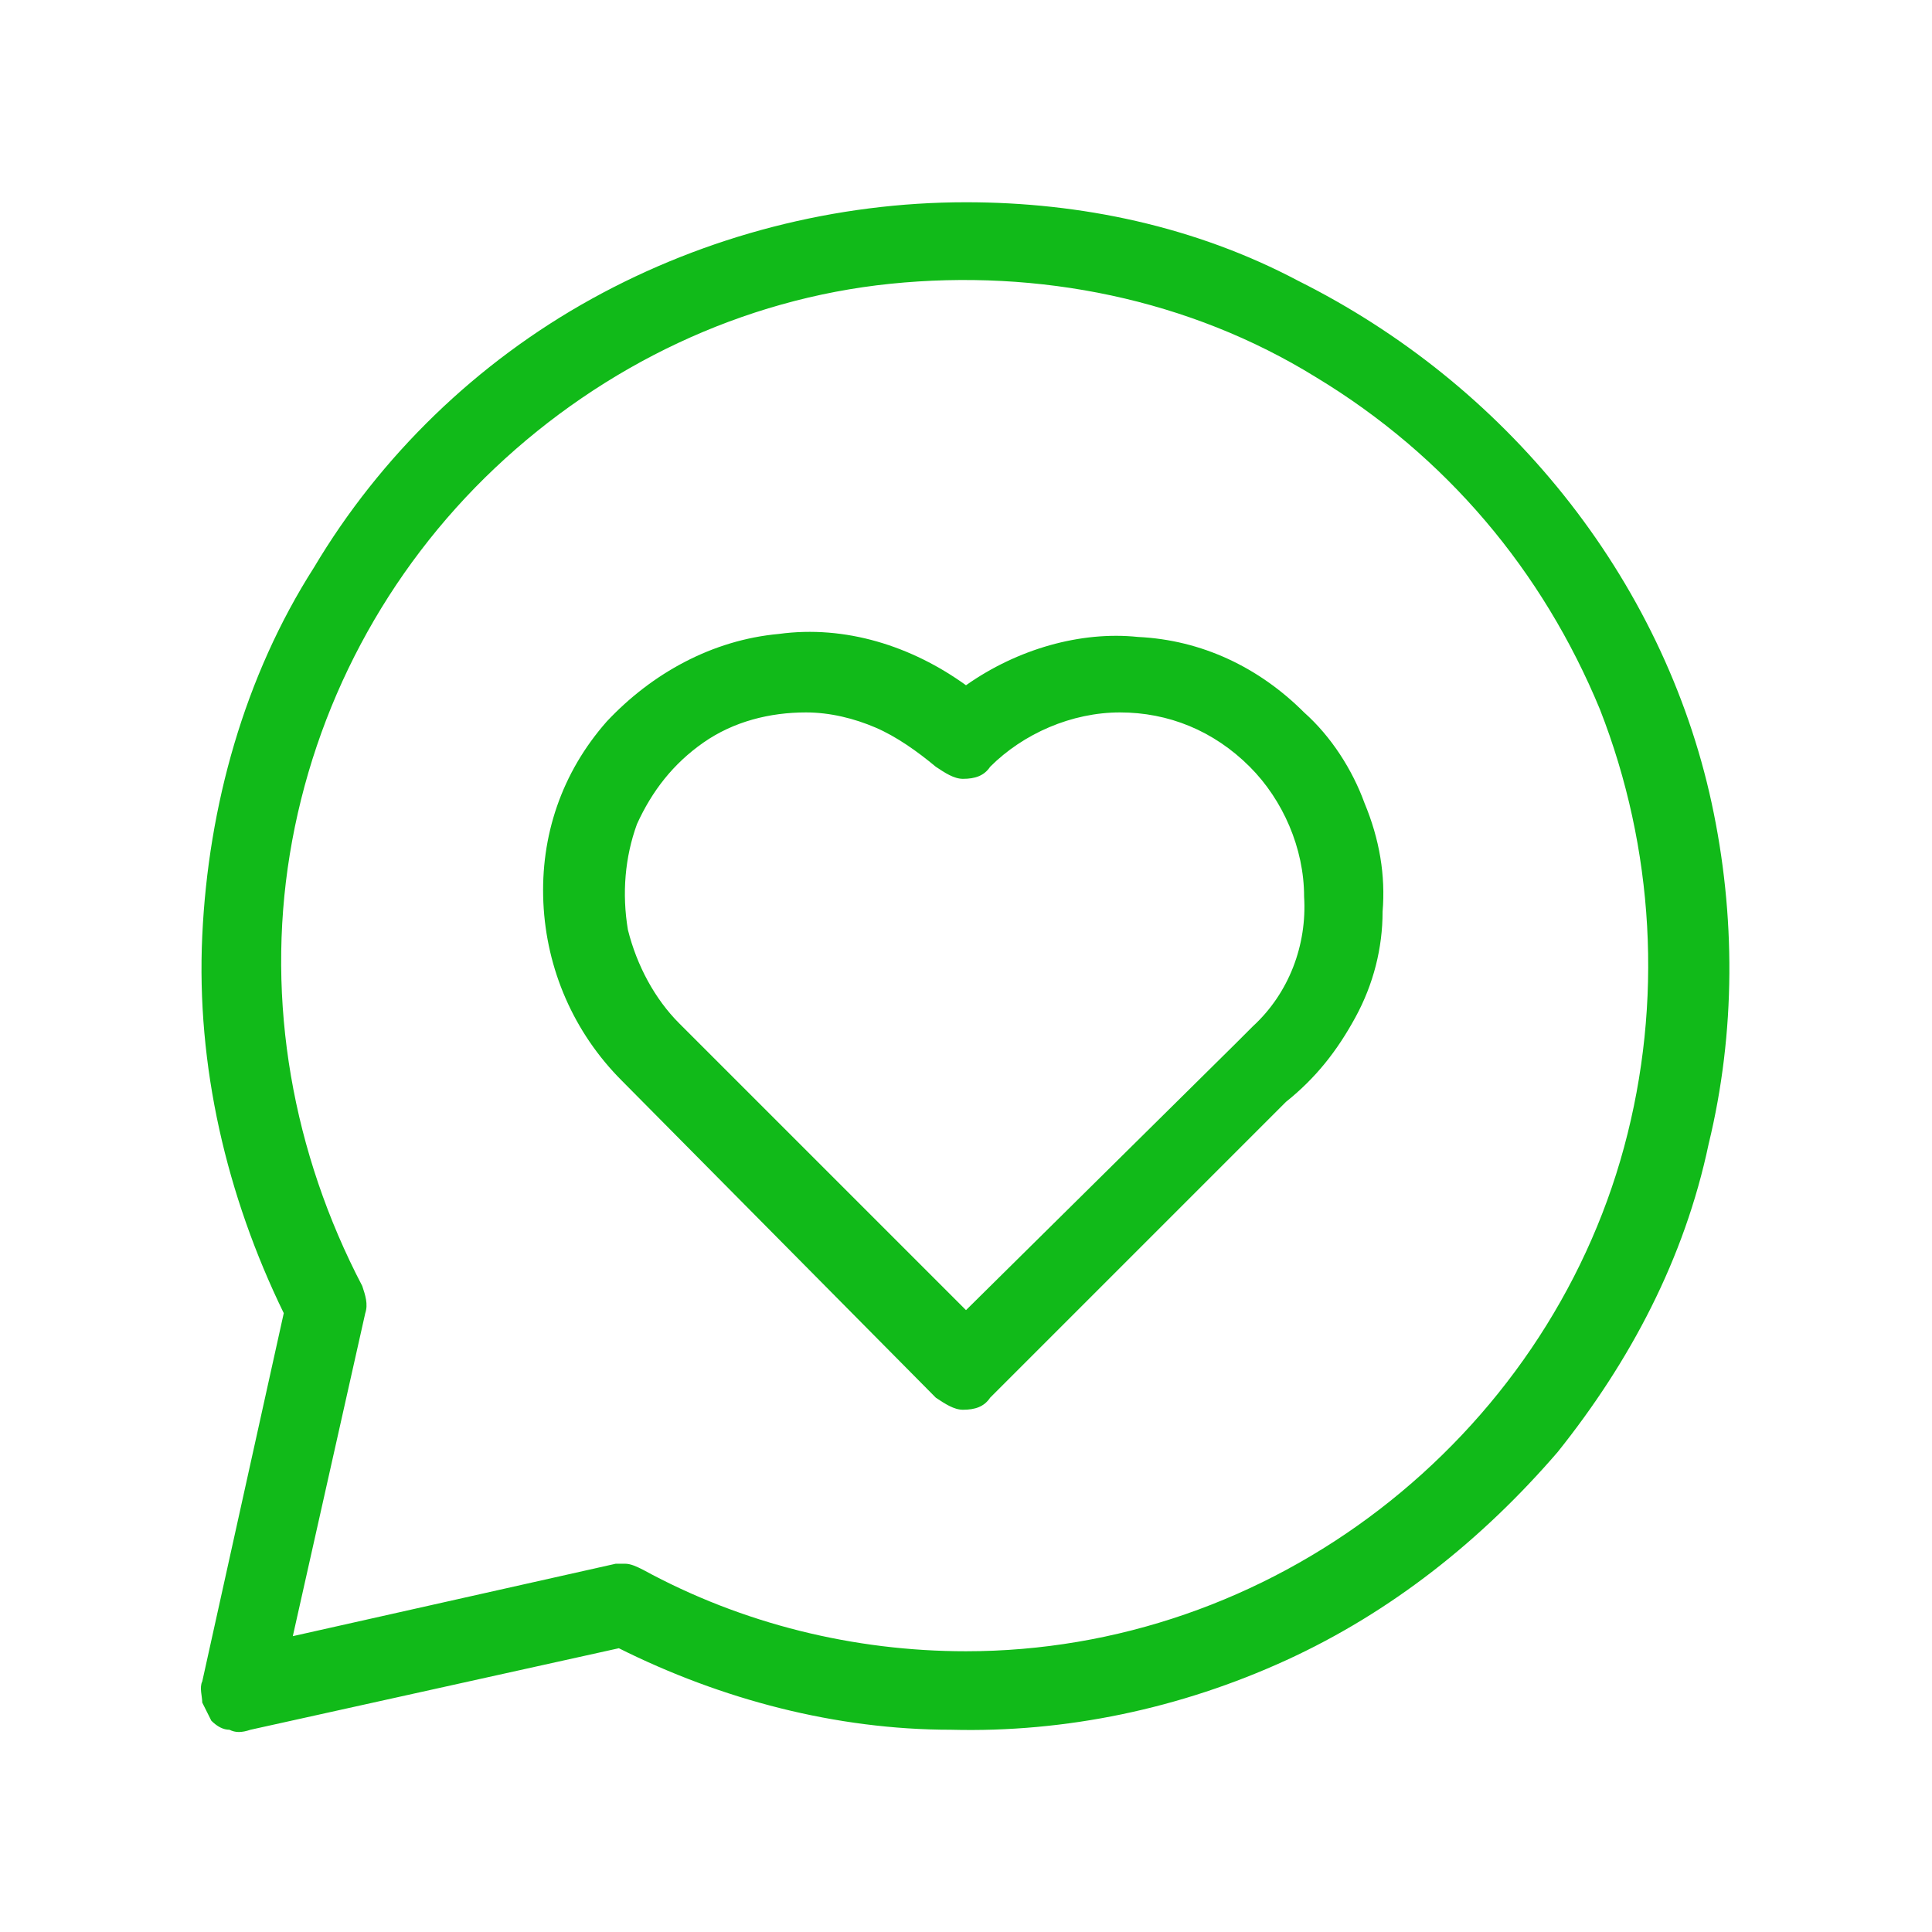
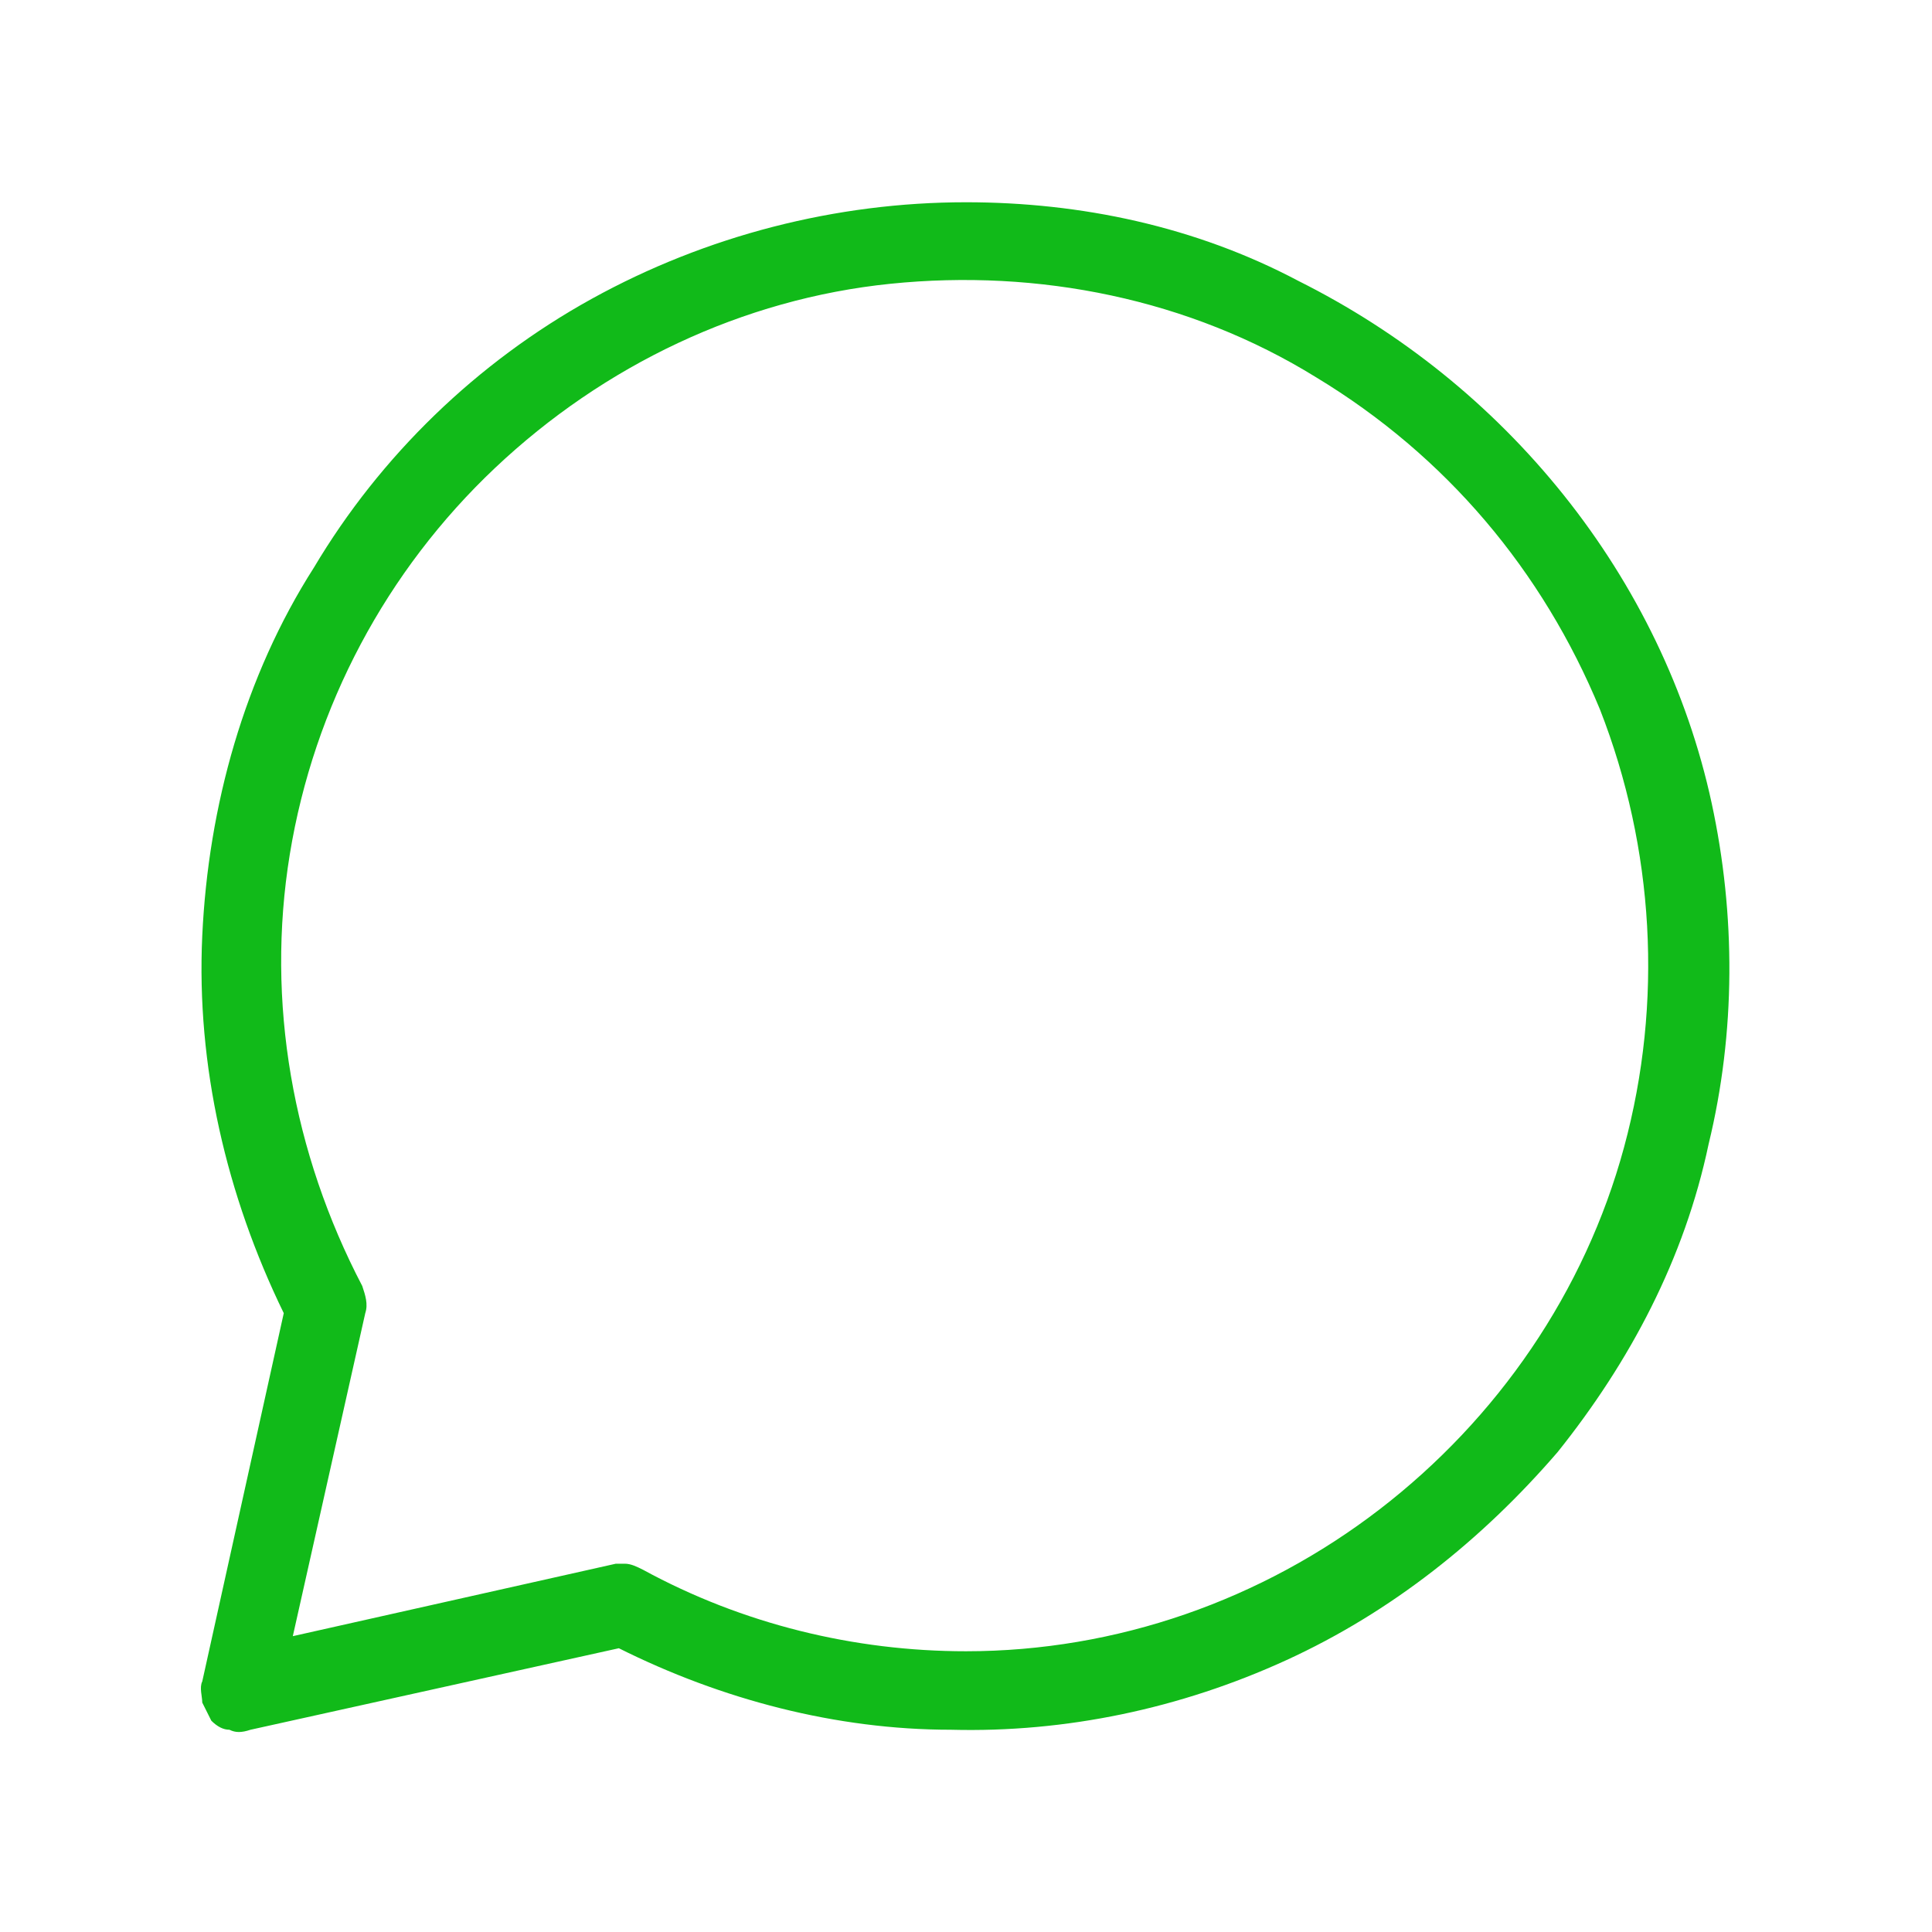
<svg xmlns="http://www.w3.org/2000/svg" version="1.1" id="Capa_1" x="0px" y="0px" viewBox="0 0 64 64" style="enable-background:new 0 0 64 64;" xml:space="preserve">
  <style type="text/css">
	.st0{fill:#11BA19;}
</style>
  <path class="st0" d="M32,6.7c-4.3,0-8.6,1.1-12.4,3.2c-3.8,2.1-7,5.2-9.2,8.9C8.1,22.4,6.9,26.7,6.7,31c-0.2,4.3,0.8,8.6,2.7,12.5  L6.7,55.7c-0.1,0.2,0,0.5,0,0.7c0.1,0.2,0.2,0.4,0.3,0.6c0.2,0.2,0.4,0.3,0.6,0.3c0.2,0.1,0.4,0.1,0.7,0l12.2-2.7  c3.4,1.7,7.2,2.7,11,2.7c3.8,0.1,7.6-0.7,11.1-2.3c3.5-1.6,6.5-4,9-6.9c2.4-3,4.2-6.4,5-10.2c0.9-3.7,0.9-7.6,0.1-11.3  c-0.8-3.7-2.5-7.2-4.9-10.2c-2.4-3-5.4-5.4-8.8-7.1C39.6,7.5,35.8,6.7,32,6.7z M32,54.7c-3.7,0-7.4-0.9-10.7-2.7  c-0.2-0.1-0.4-0.2-0.6-0.2c-0.1,0-0.2,0-0.3,0L9.7,54.2l2.4-10.7c0.1-0.3,0-0.6-0.1-0.9c-2.3-4.4-3.2-9.4-2.4-14.3  c0.8-4.9,3.2-9.4,6.8-12.8c3.6-3.4,8.2-5.6,13.1-6.1c4.9-0.5,9.9,0.5,14.1,3.1c4.3,2.6,7.5,6.4,9.4,11c1.8,4.6,2.1,9.7,0.8,14.5  c-1.3,4.8-4.2,9-8.1,12C41.8,53,37,54.7,32,54.7z" />
-   <path class="st0" d="M32,22.7c-1.8-1.3-4-2-6.2-1.7c-2.2,0.2-4.2,1.3-5.7,2.9c-1.5,1.7-2.2,3.8-2.1,6c0.1,2.2,1,4.3,2.6,5.9L31,46.3  c0.3,0.2,0.6,0.4,0.9,0.4c0.4,0,0.7-0.1,0.9-0.4l9.8-9.8c1-0.8,1.7-1.7,2.3-2.8c0.6-1.1,0.9-2.3,0.9-3.5c0.1-1.2-0.1-2.4-0.6-3.6  c-0.4-1.1-1.1-2.2-2-3c-1.5-1.5-3.4-2.4-5.5-2.5C35.8,20.9,33.7,21.5,32,22.7z M41.5,34c-0.2,0.2-0.3,0.3-0.5,0.5  c0,0-0.1,0.1-0.1,0.1L32,43.4l-9.5-9.5c-0.8-0.8-1.4-1.9-1.7-3.1c-0.2-1.2-0.1-2.4,0.3-3.5c0.5-1.1,1.2-2,2.2-2.7c1-0.7,2.2-1,3.4-1  c0.8,0,1.6,0.2,2.3,0.5c0.7,0.3,1.4,0.8,2,1.3c0.3,0.2,0.6,0.4,0.9,0.4c0.4,0,0.7-0.1,0.9-0.4c1.1-1.1,2.7-1.8,4.3-1.8  c1.6,0,3.1,0.6,4.3,1.8c1.1,1.1,1.8,2.7,1.8,4.3C43.3,31.3,42.7,32.9,41.5,34L41.5,34z" />
</svg>